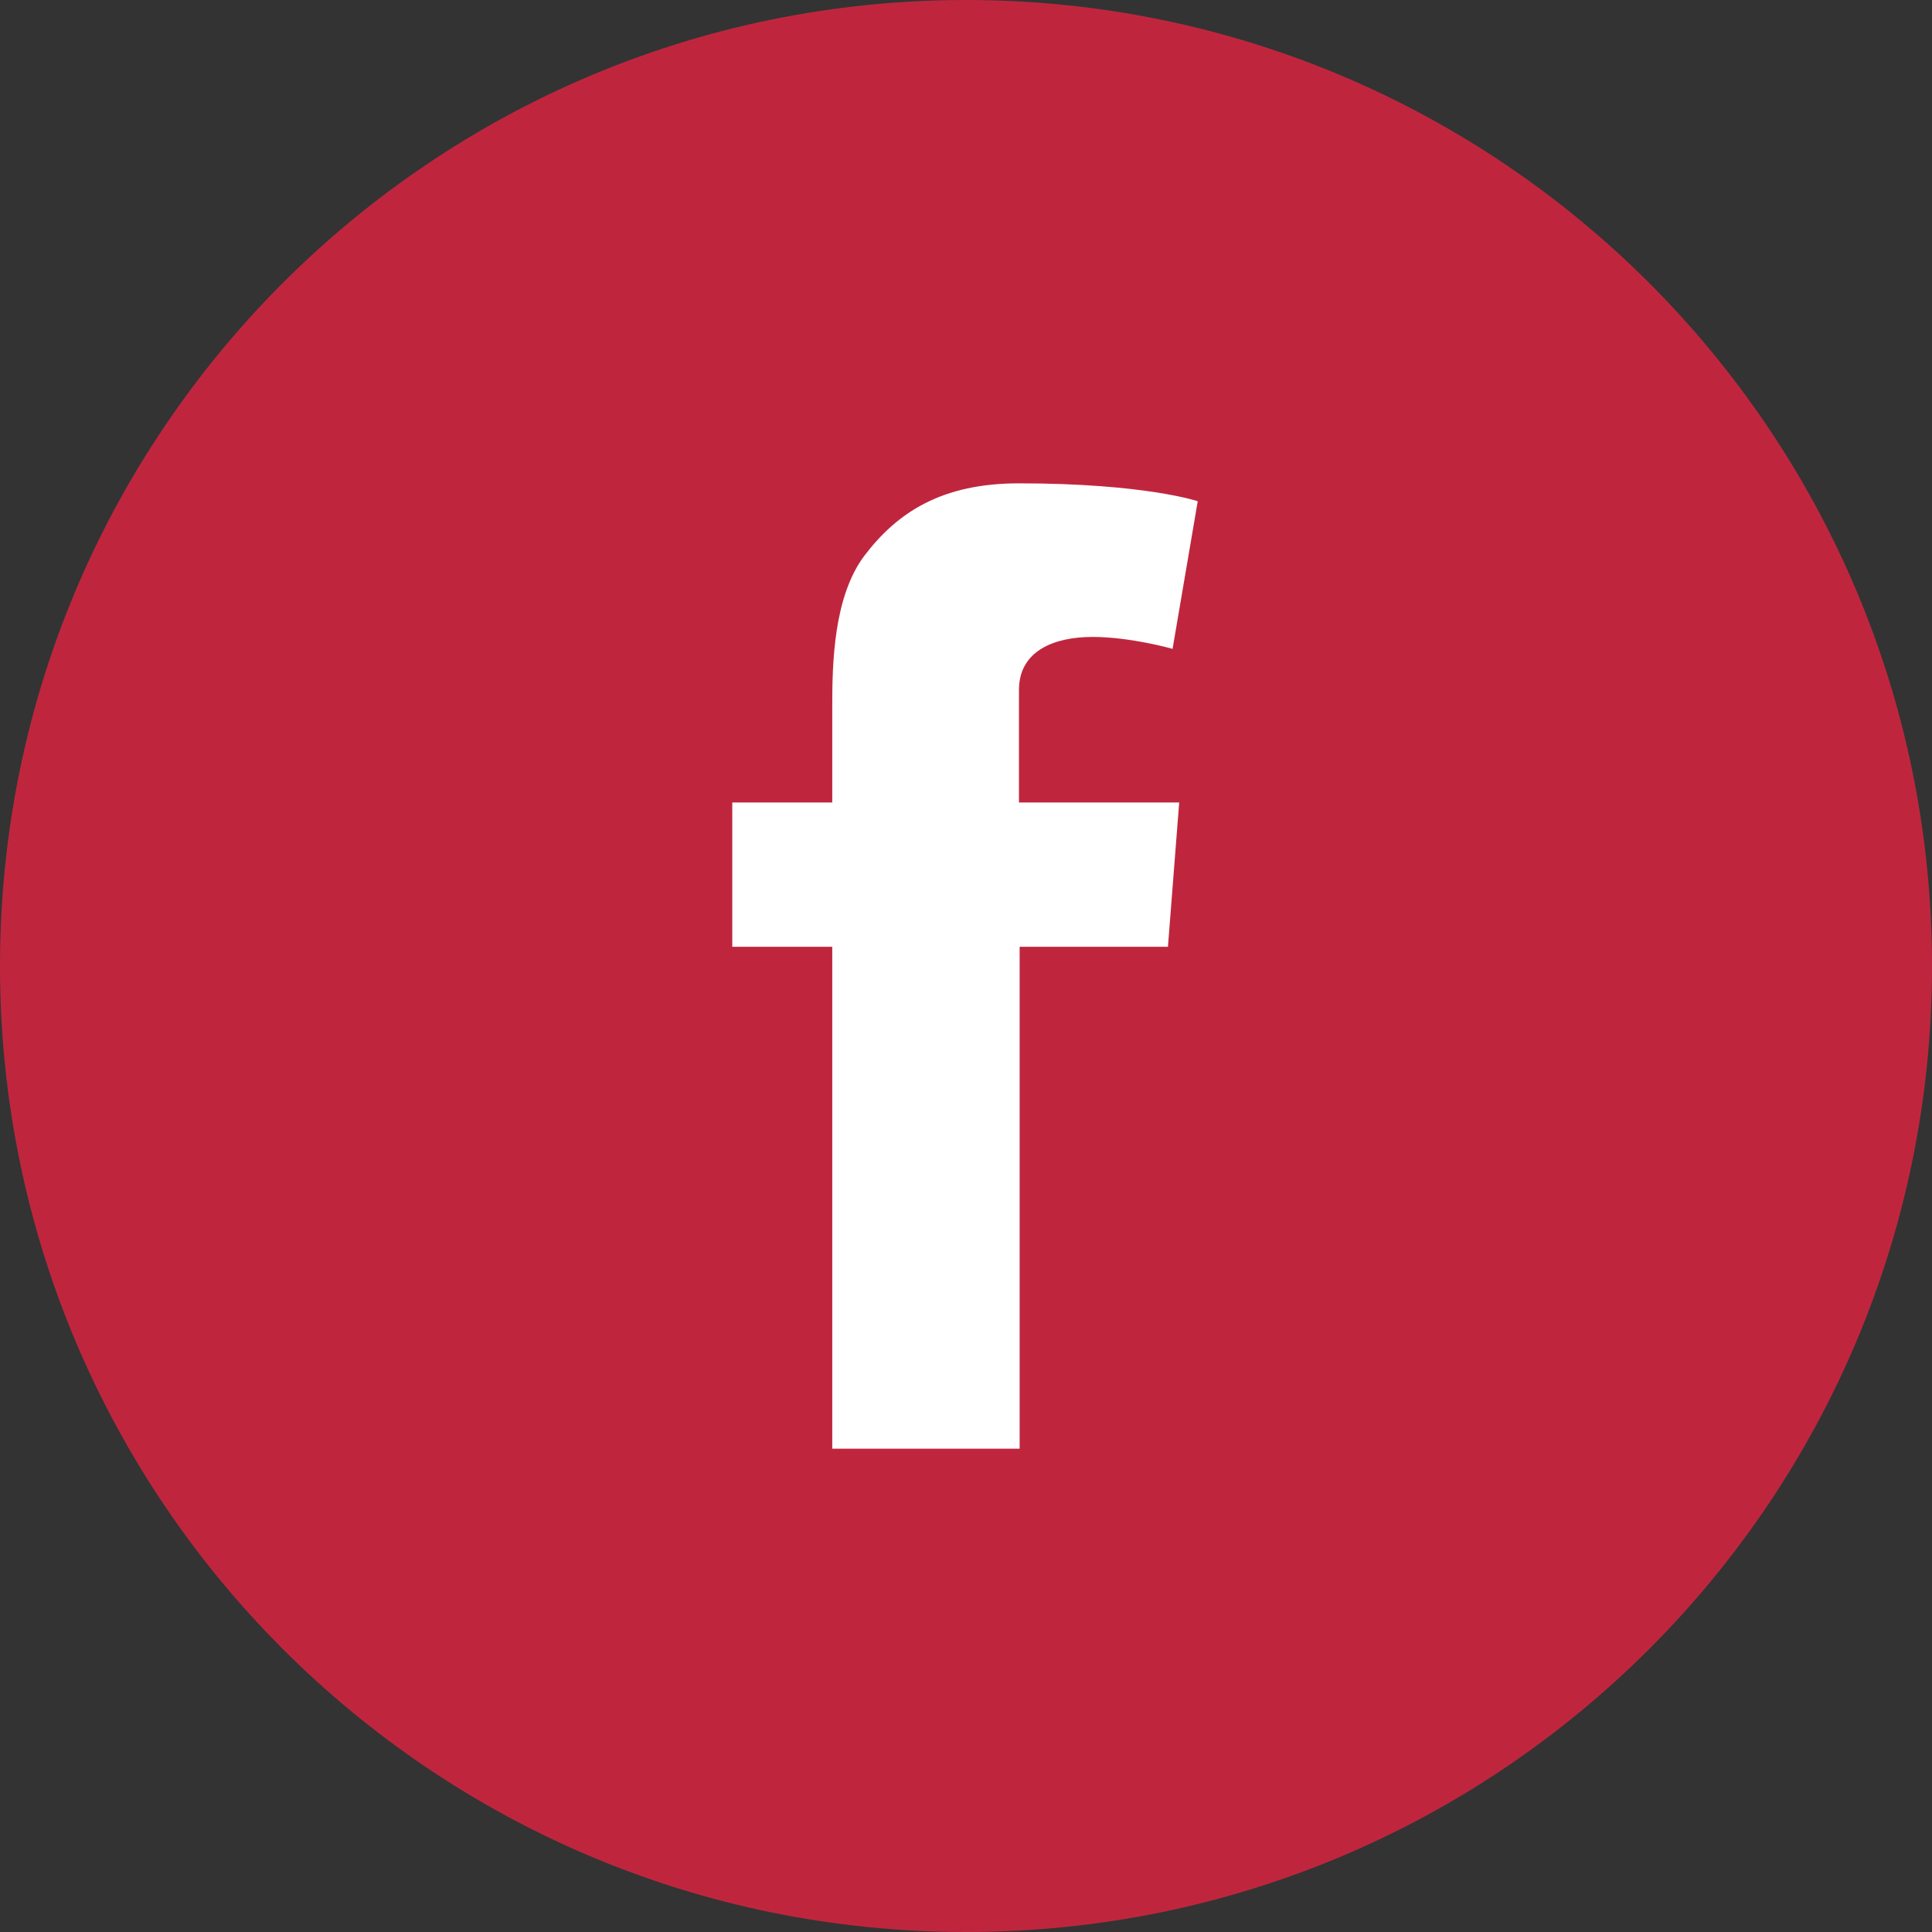
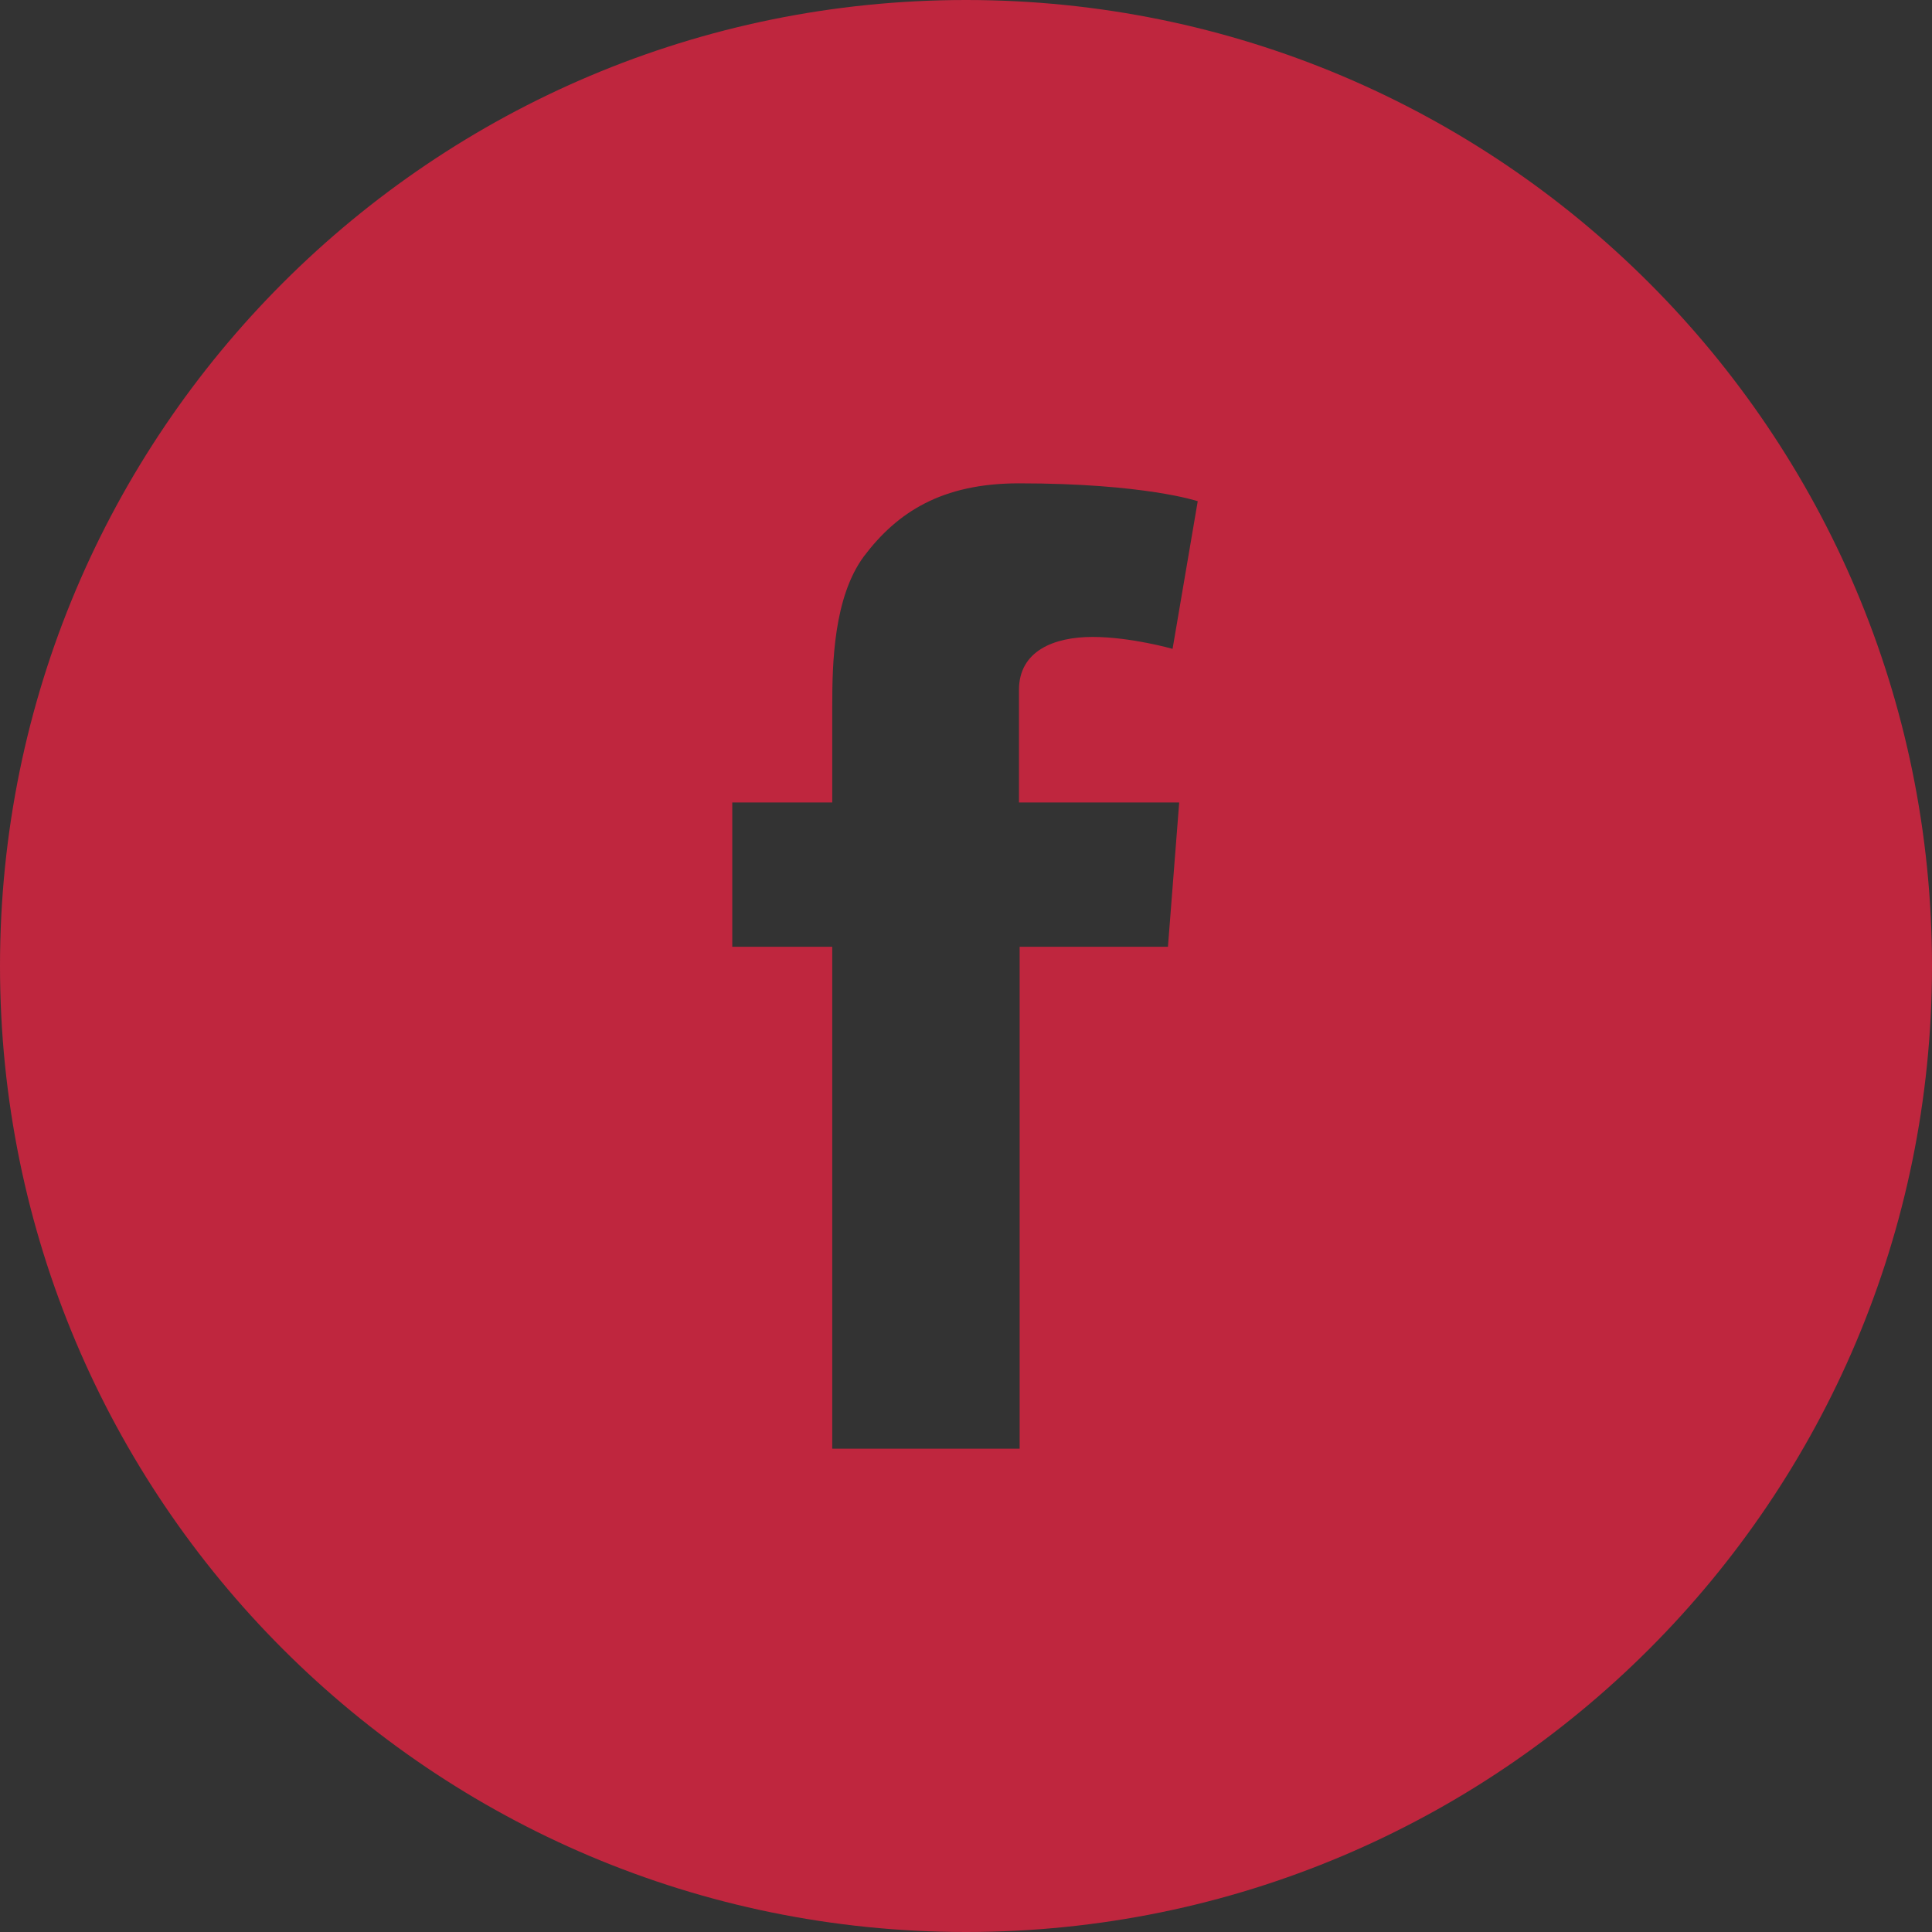
<svg xmlns="http://www.w3.org/2000/svg" id="Layer_2" data-name="Layer 2" viewBox="0 0 29.18 29.18">
  <rect x="0" y="0" width="29.18" height="29.18" fill="#333333" stroke="none" />
  <defs>
    <style>
      .cls-1 {
        fill: #bf263e;
      }

      .cls-2 {
        fill: #fff;
      }
    </style>
  </defs>
  <g id="Layer_1-2" data-name="Layer 1">
    <g>
-       <ellipse class="cls-2" cx="13.83" cy="14.08" rx="9.17" ry="9.7" />
      <path class="cls-1" d="M14.59,0C6.53,0,0,6.53,0,14.59s6.53,14.59,14.59,14.59,14.59-6.53,14.59-14.59S22.65,0,14.59,0ZM17.81,12.12l-.17,2.18h-2.24v7.58h-2.83v-7.58h-1.51v-2.18h1.51v-1.46c0-.64.02-1.64.48-2.26.5-.66,1.17-1.1,2.34-1.1,1.9,0,2.7.27,2.7.27l-.38,2.23s-.63-.18-1.21-.18-1.11.21-1.11.8v1.7h2.4Z" />
    </g>
  </g>
</svg>